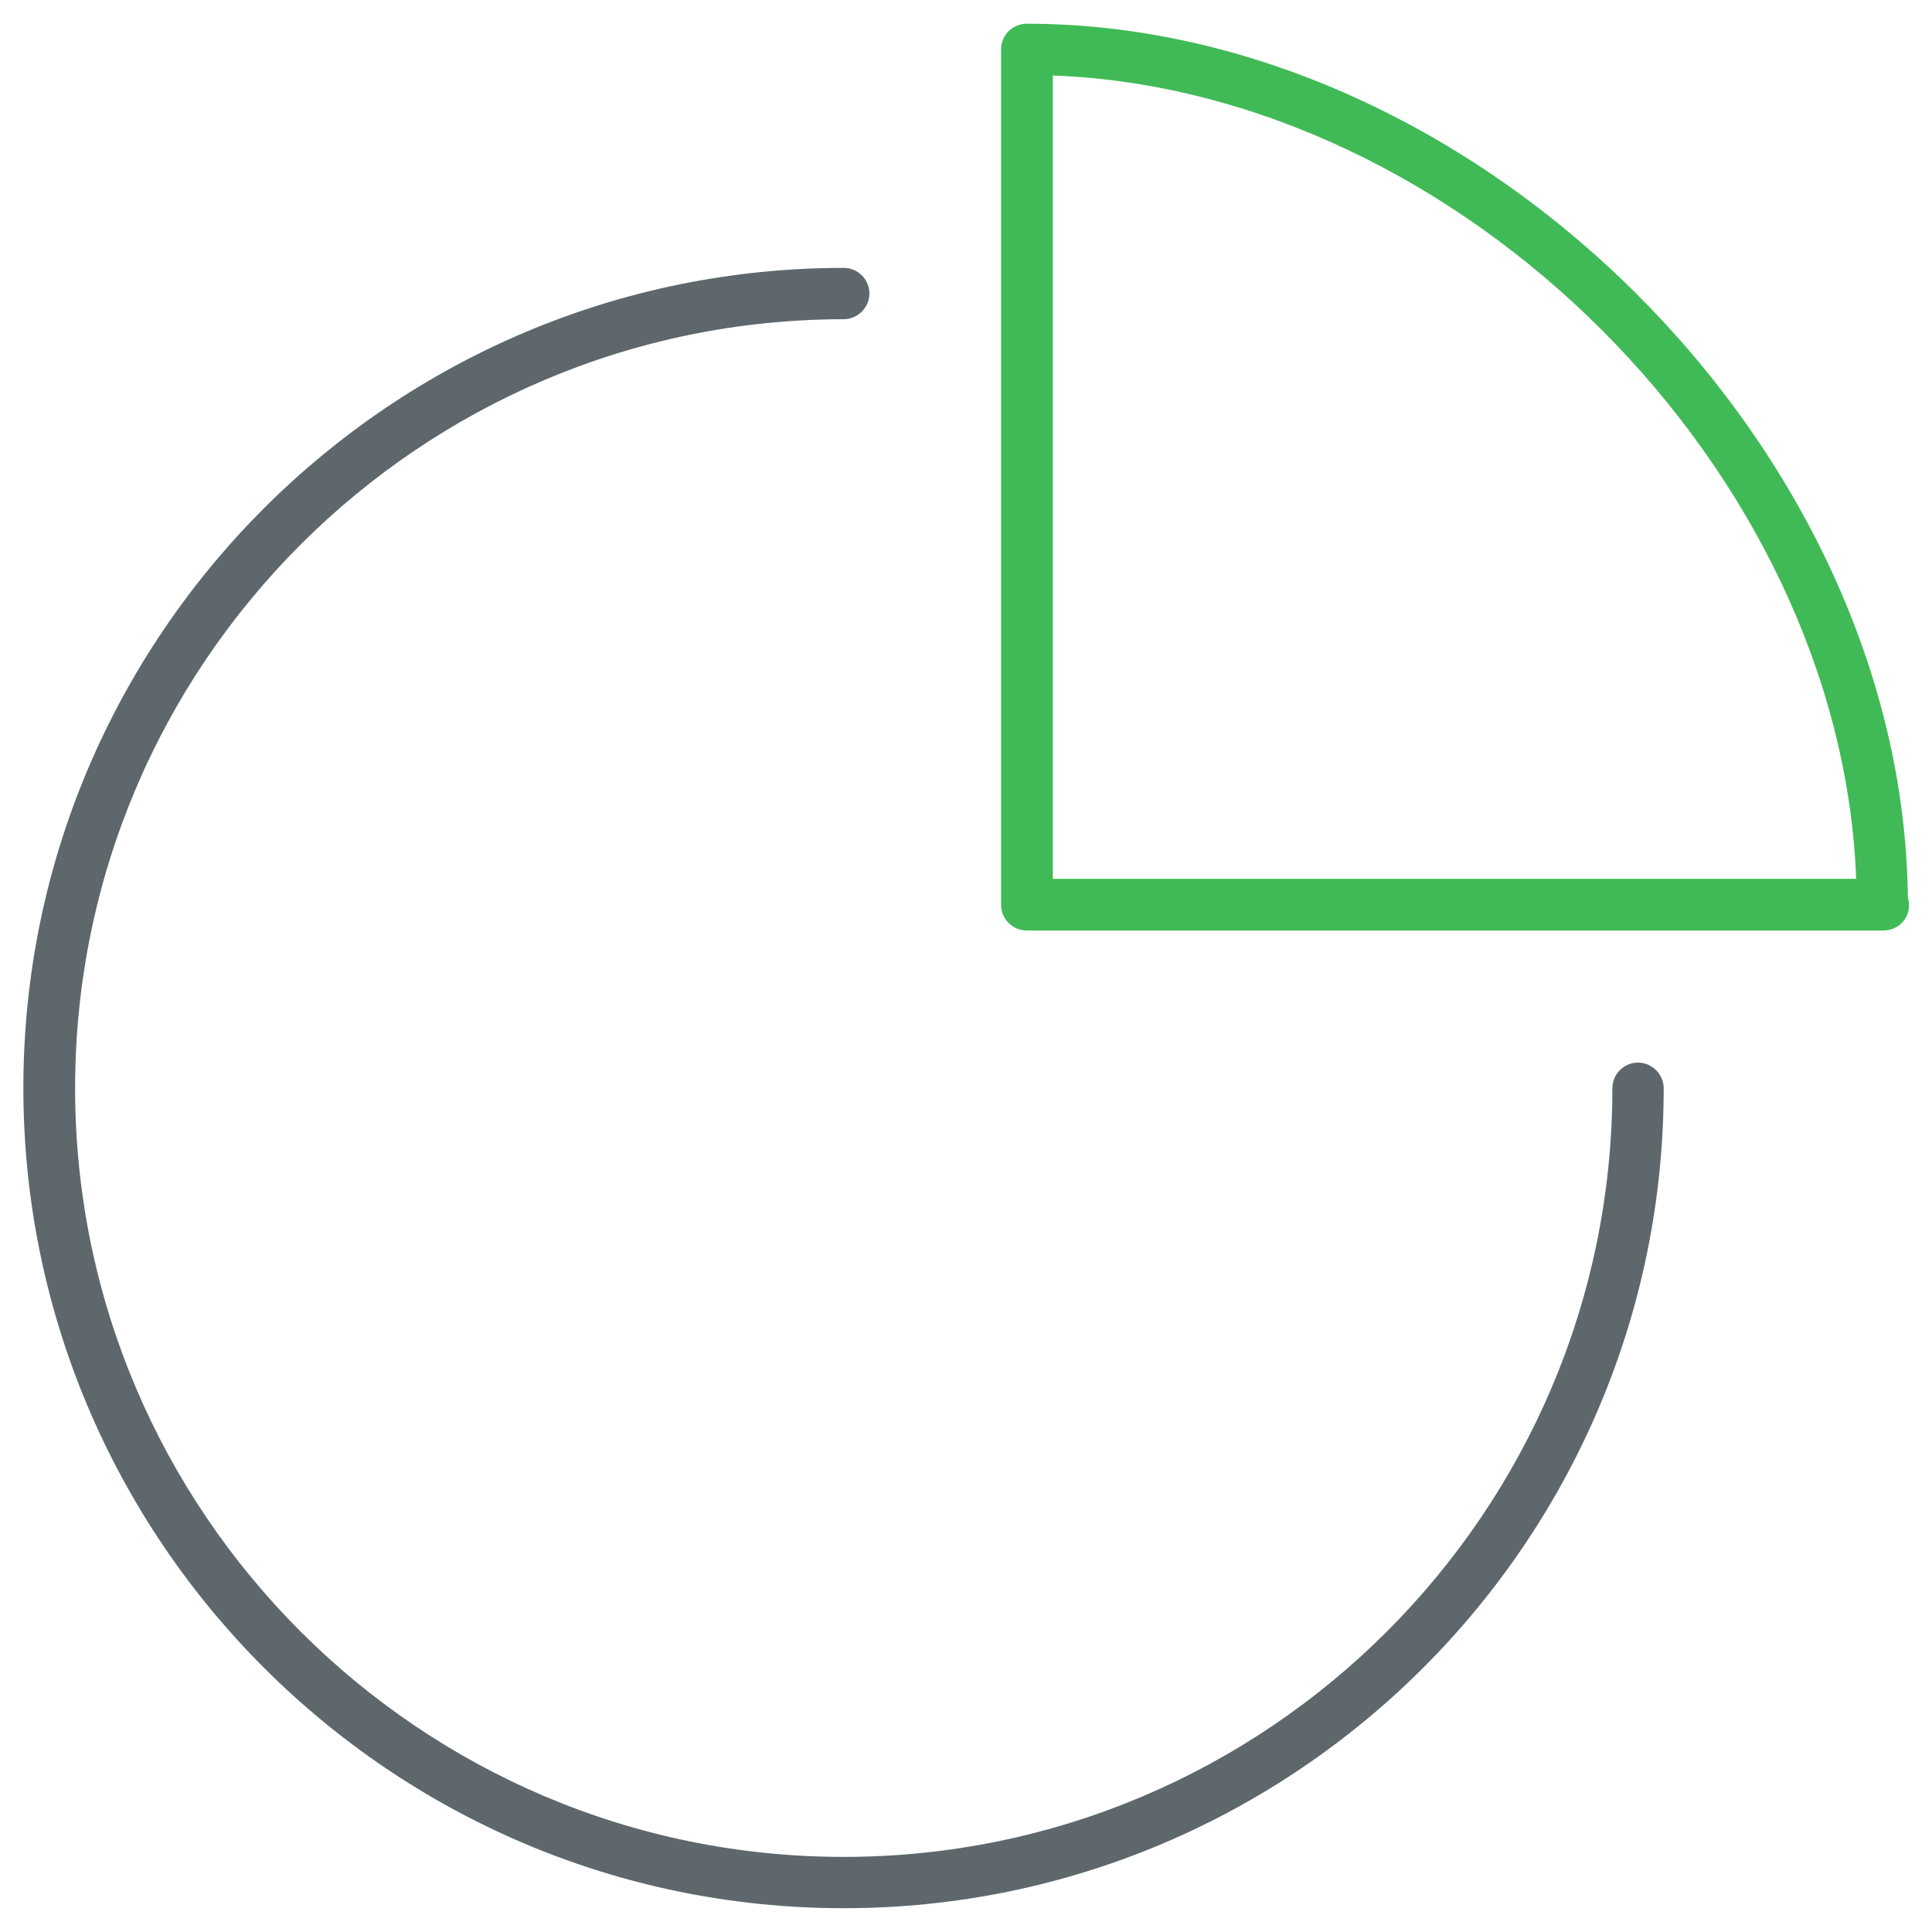
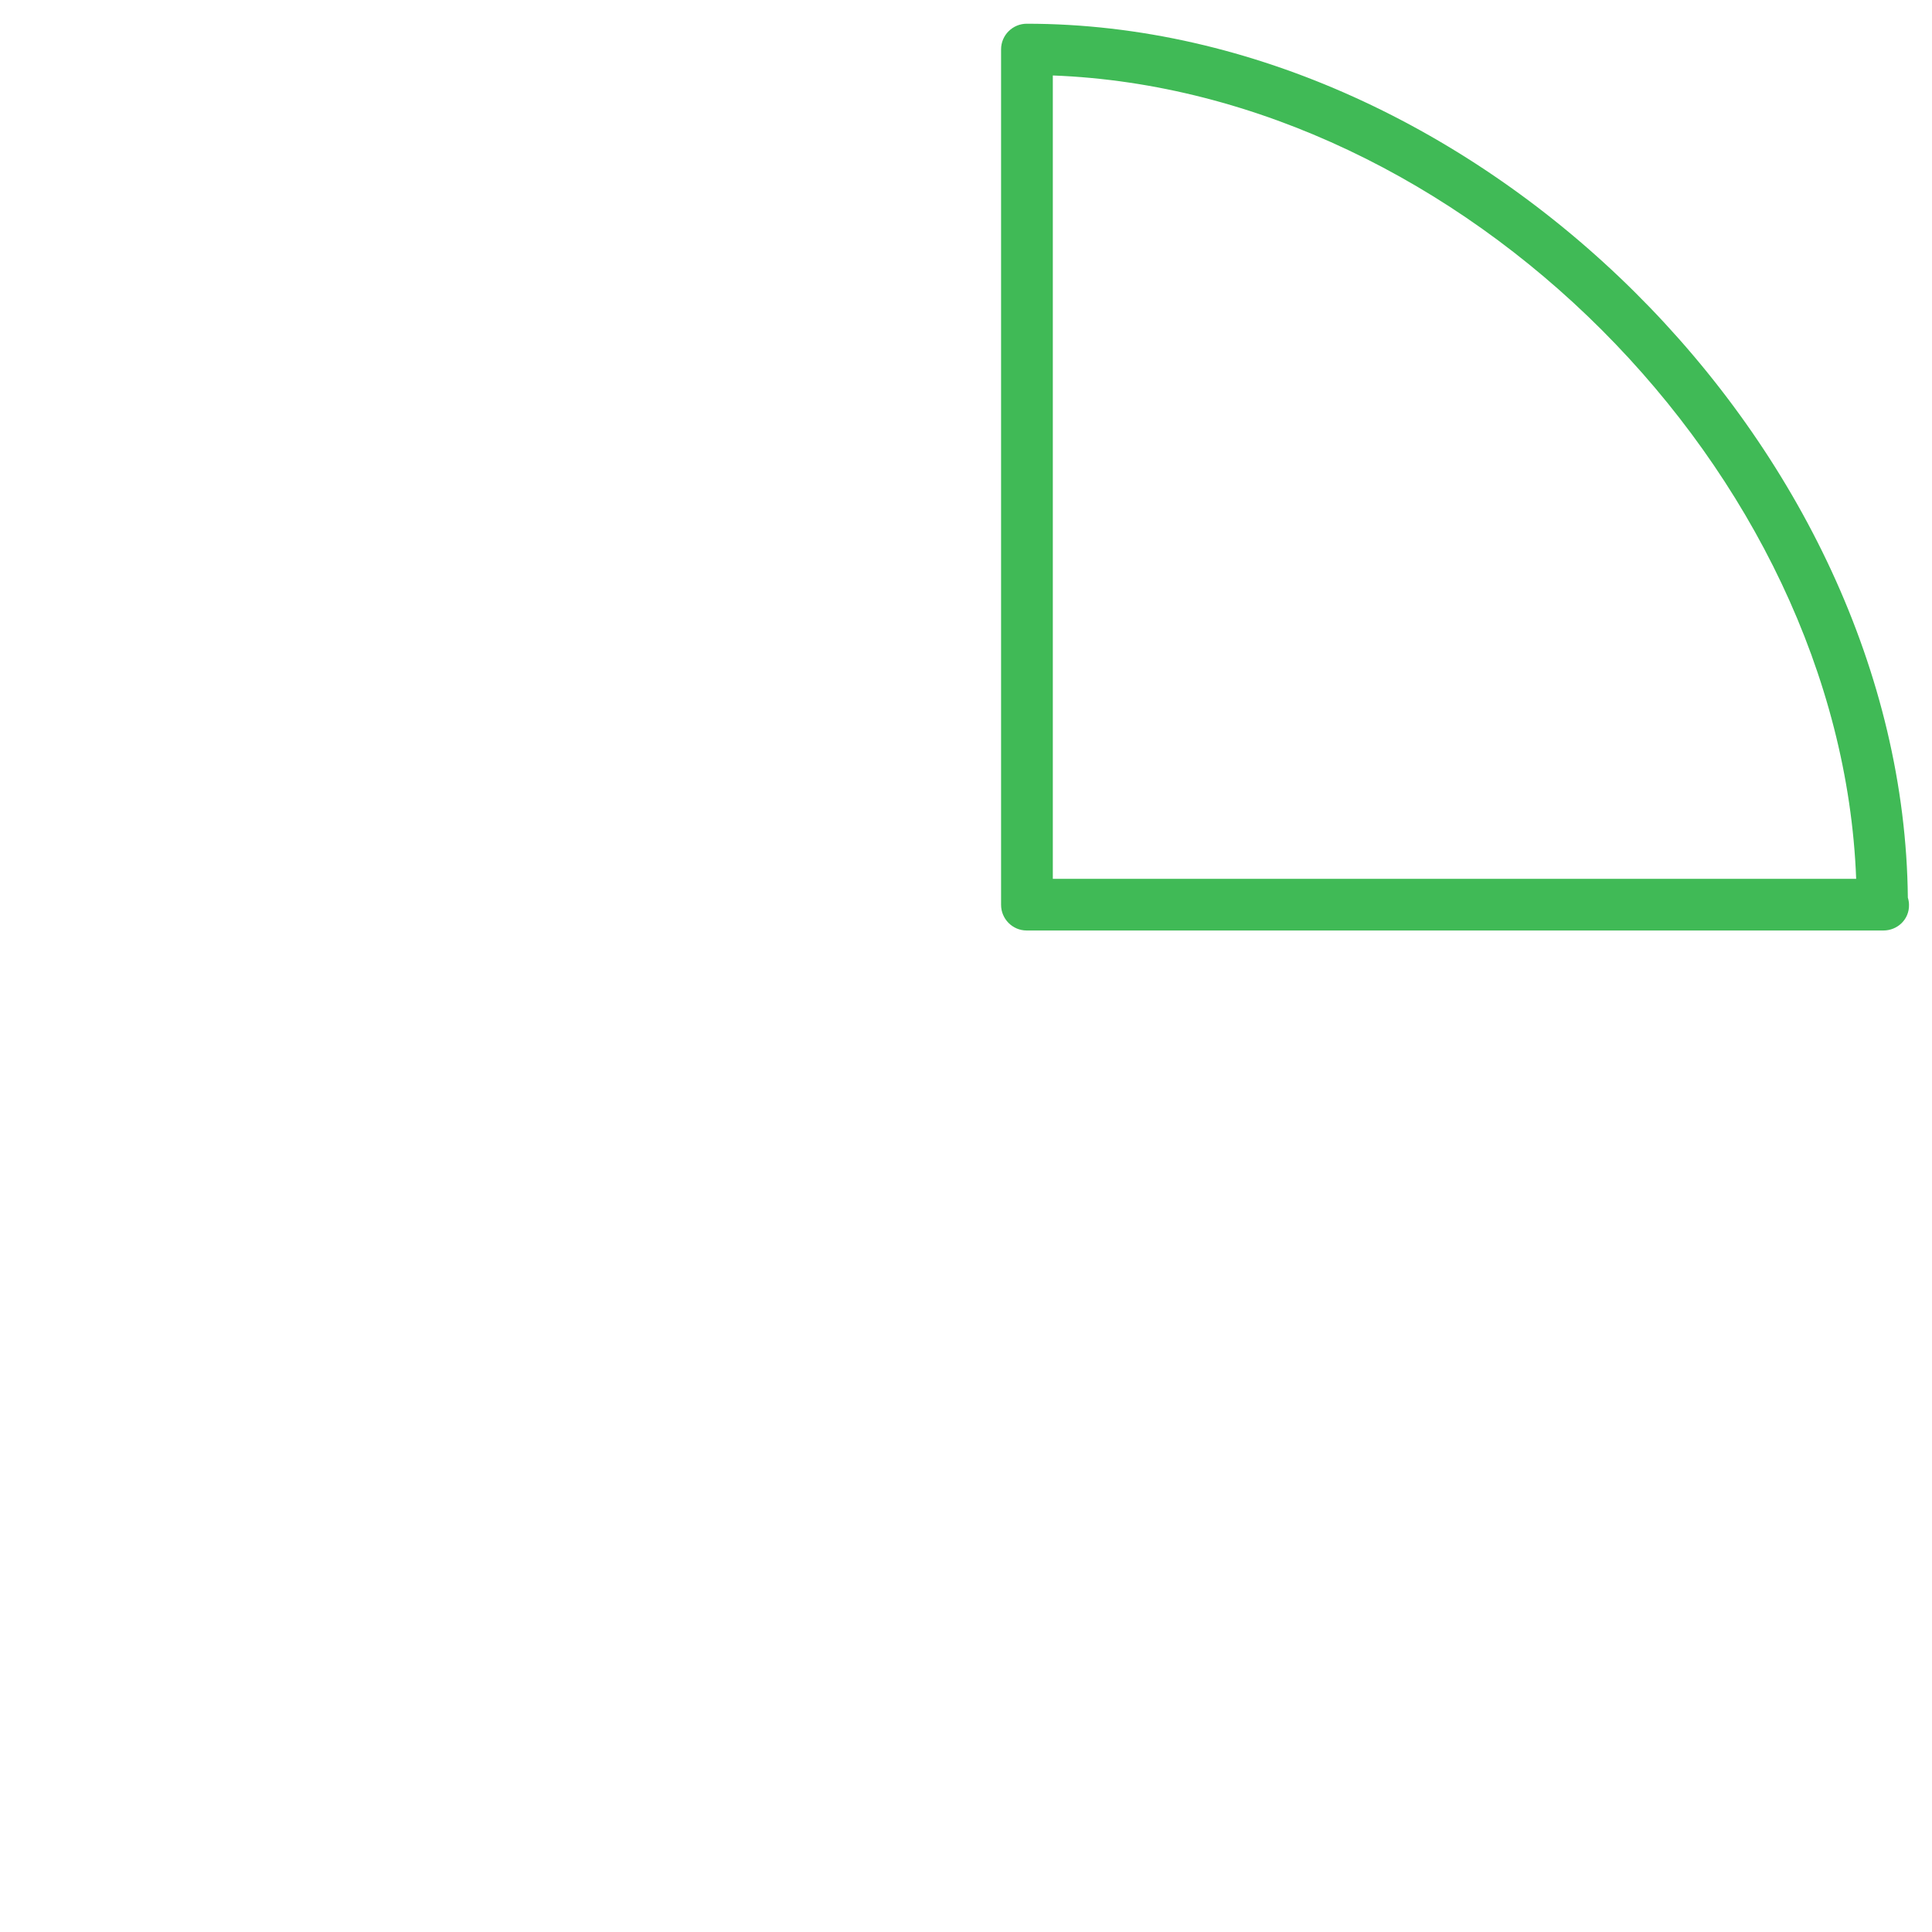
<svg xmlns="http://www.w3.org/2000/svg" version="1.1" width="32" height="32" viewBox="0 0 32 32">
-   <path fill="#5e686c" d="M13.975 31.606c-7.494 0-13.588-6.094-13.588-13.588 0-7.488 6.094-13.581 13.588-13.581 0.238 0 0.425 0.194 0.425 0.425s-0.194 0.425-0.425 0.425c-7.025 0.006-12.731 5.713-12.731 12.738 0 7.019 5.713 12.731 12.731 12.731s12.731-5.713 12.731-12.731c0-0.238 0.194-0.425 0.425-0.425s0.425 0.194 0.425 0.425c0 7.488-6.094 13.581-13.581 13.581z" />
  <path id="svg-ico" fill="#40ba56" d="M31.194 15.412c-0.006 0-0.012 0-0.019 0h-14.169c-0.238 0-0.425-0.194-0.425-0.425v-14.169c0-0.238 0.194-0.425 0.425-0.425 7.462 0 14.519 7.019 14.594 14.475 0.012 0.037 0.019 0.081 0.019 0.119 0.006 0.238-0.188 0.425-0.425 0.425zM17.438 14.556h13.306c-0.256-6.756-6.544-13.050-13.306-13.306v13.306z" />
</svg>